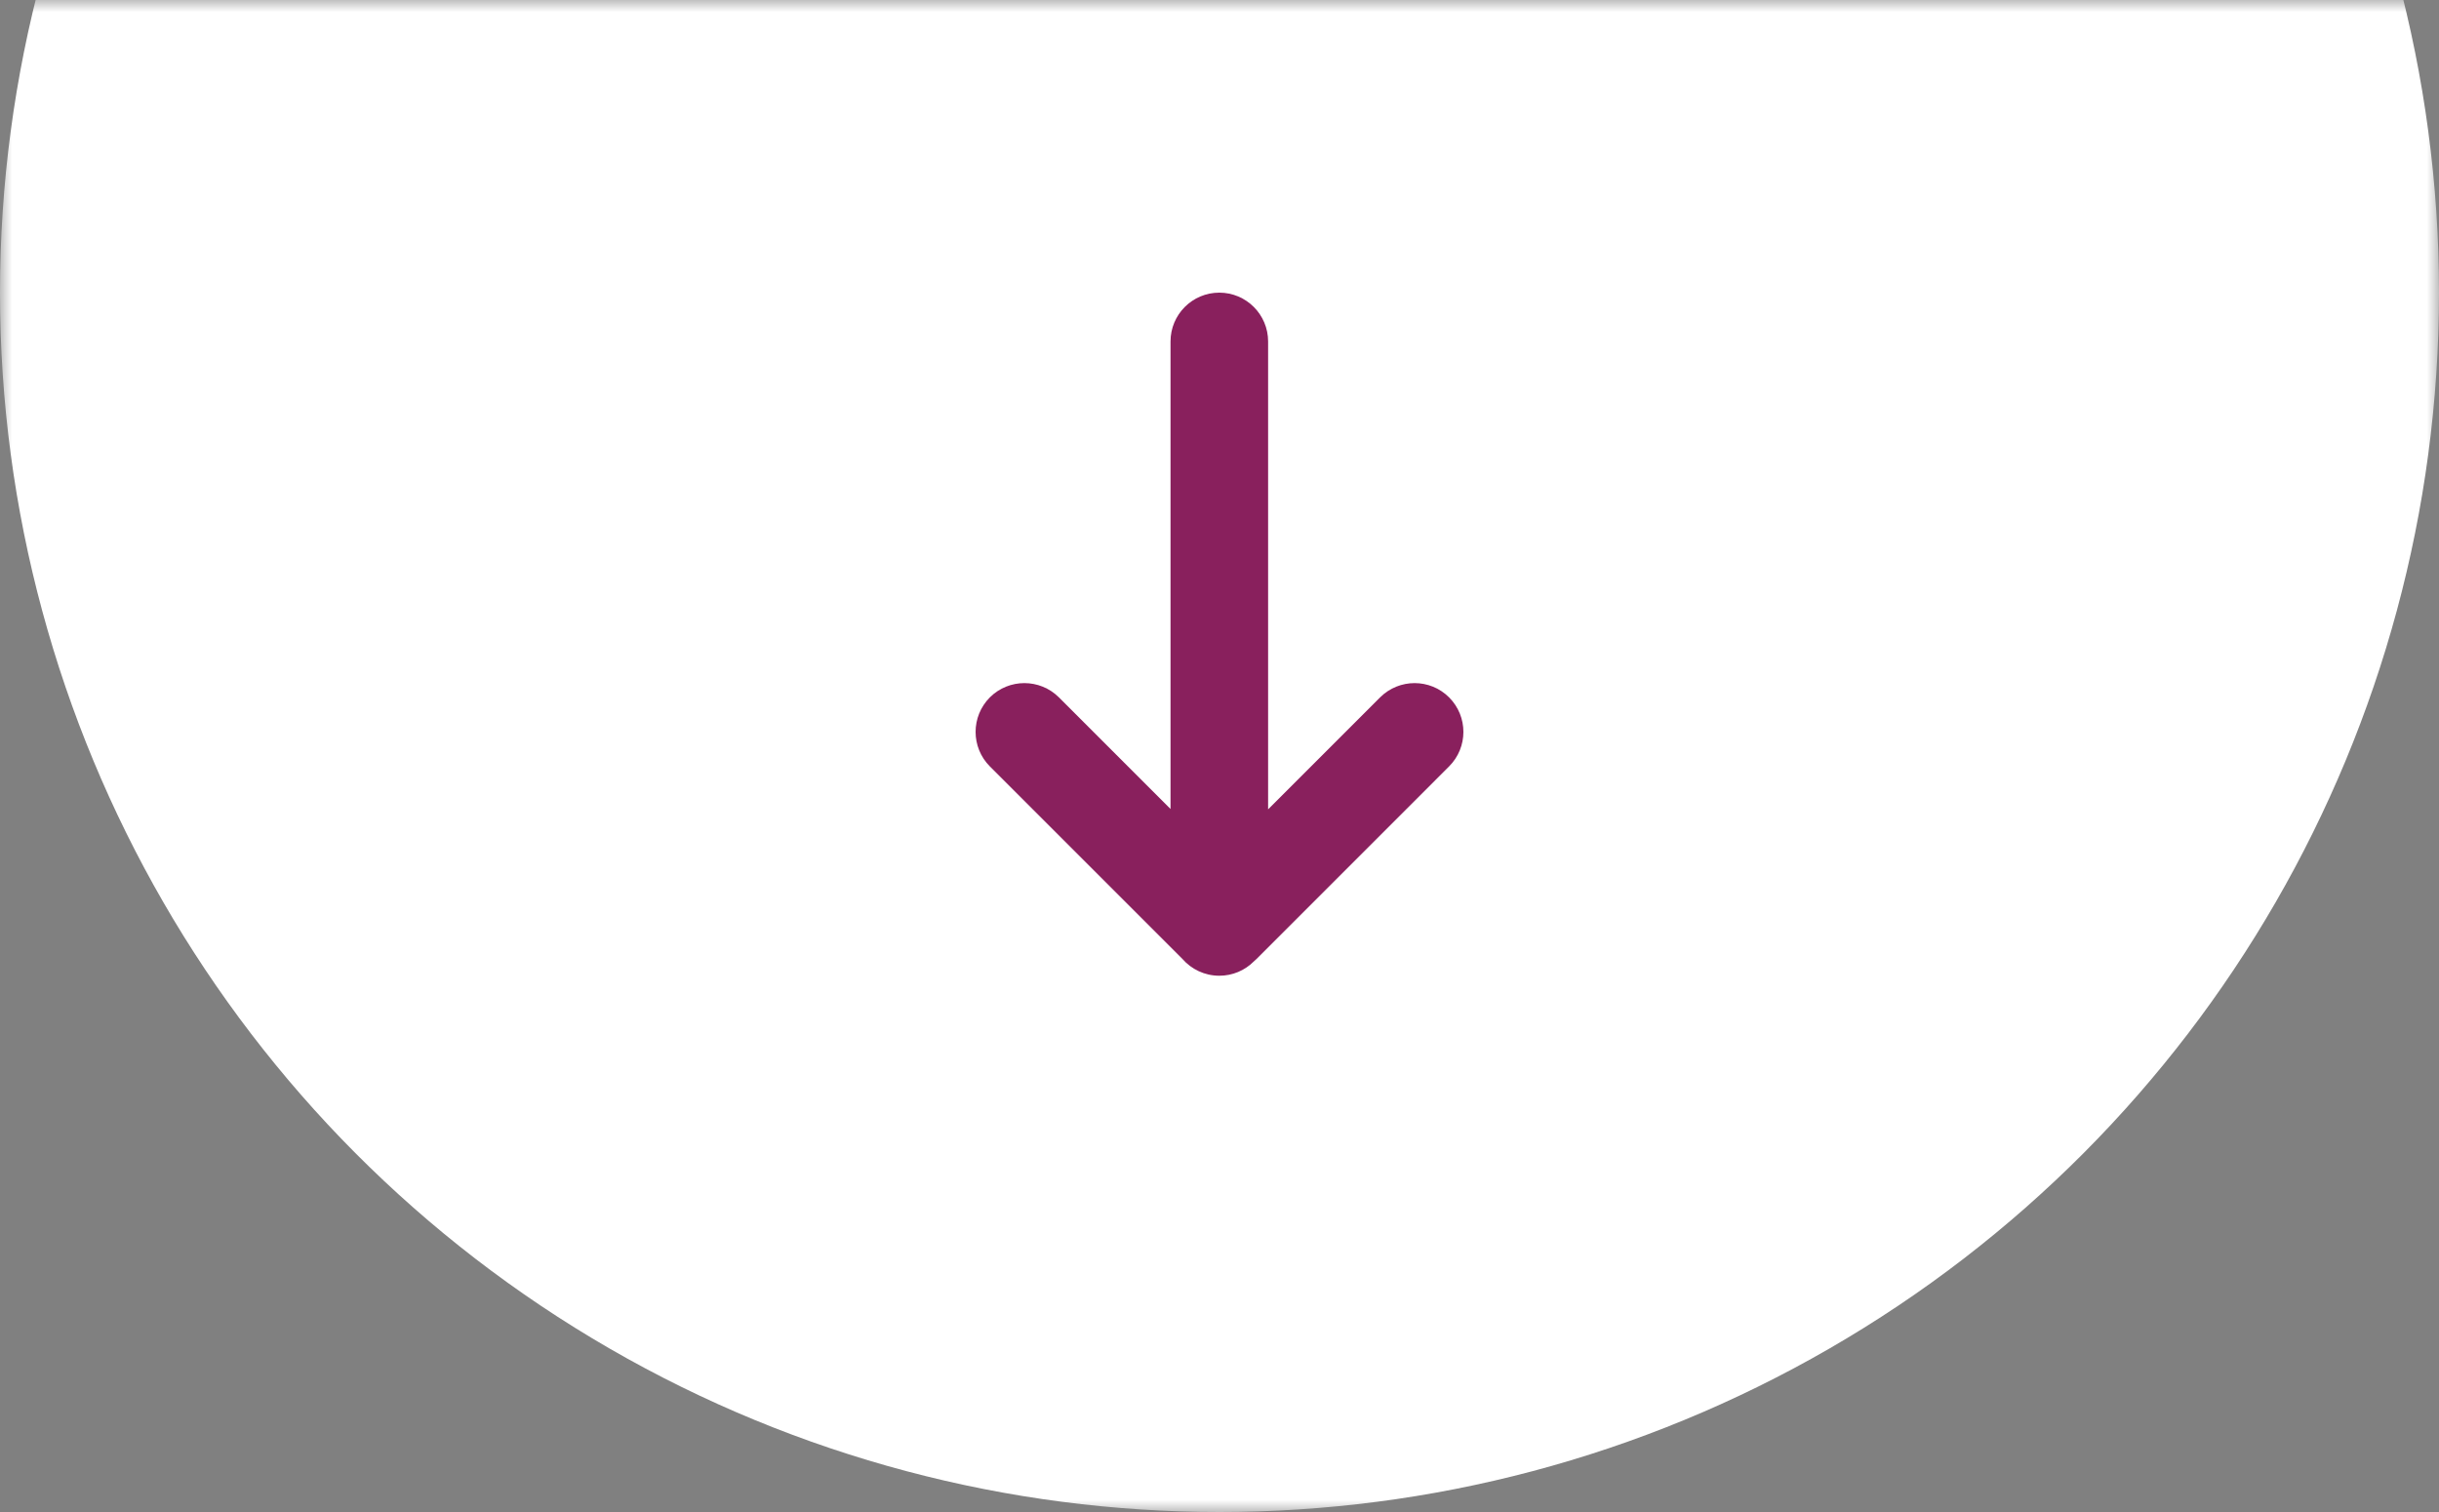
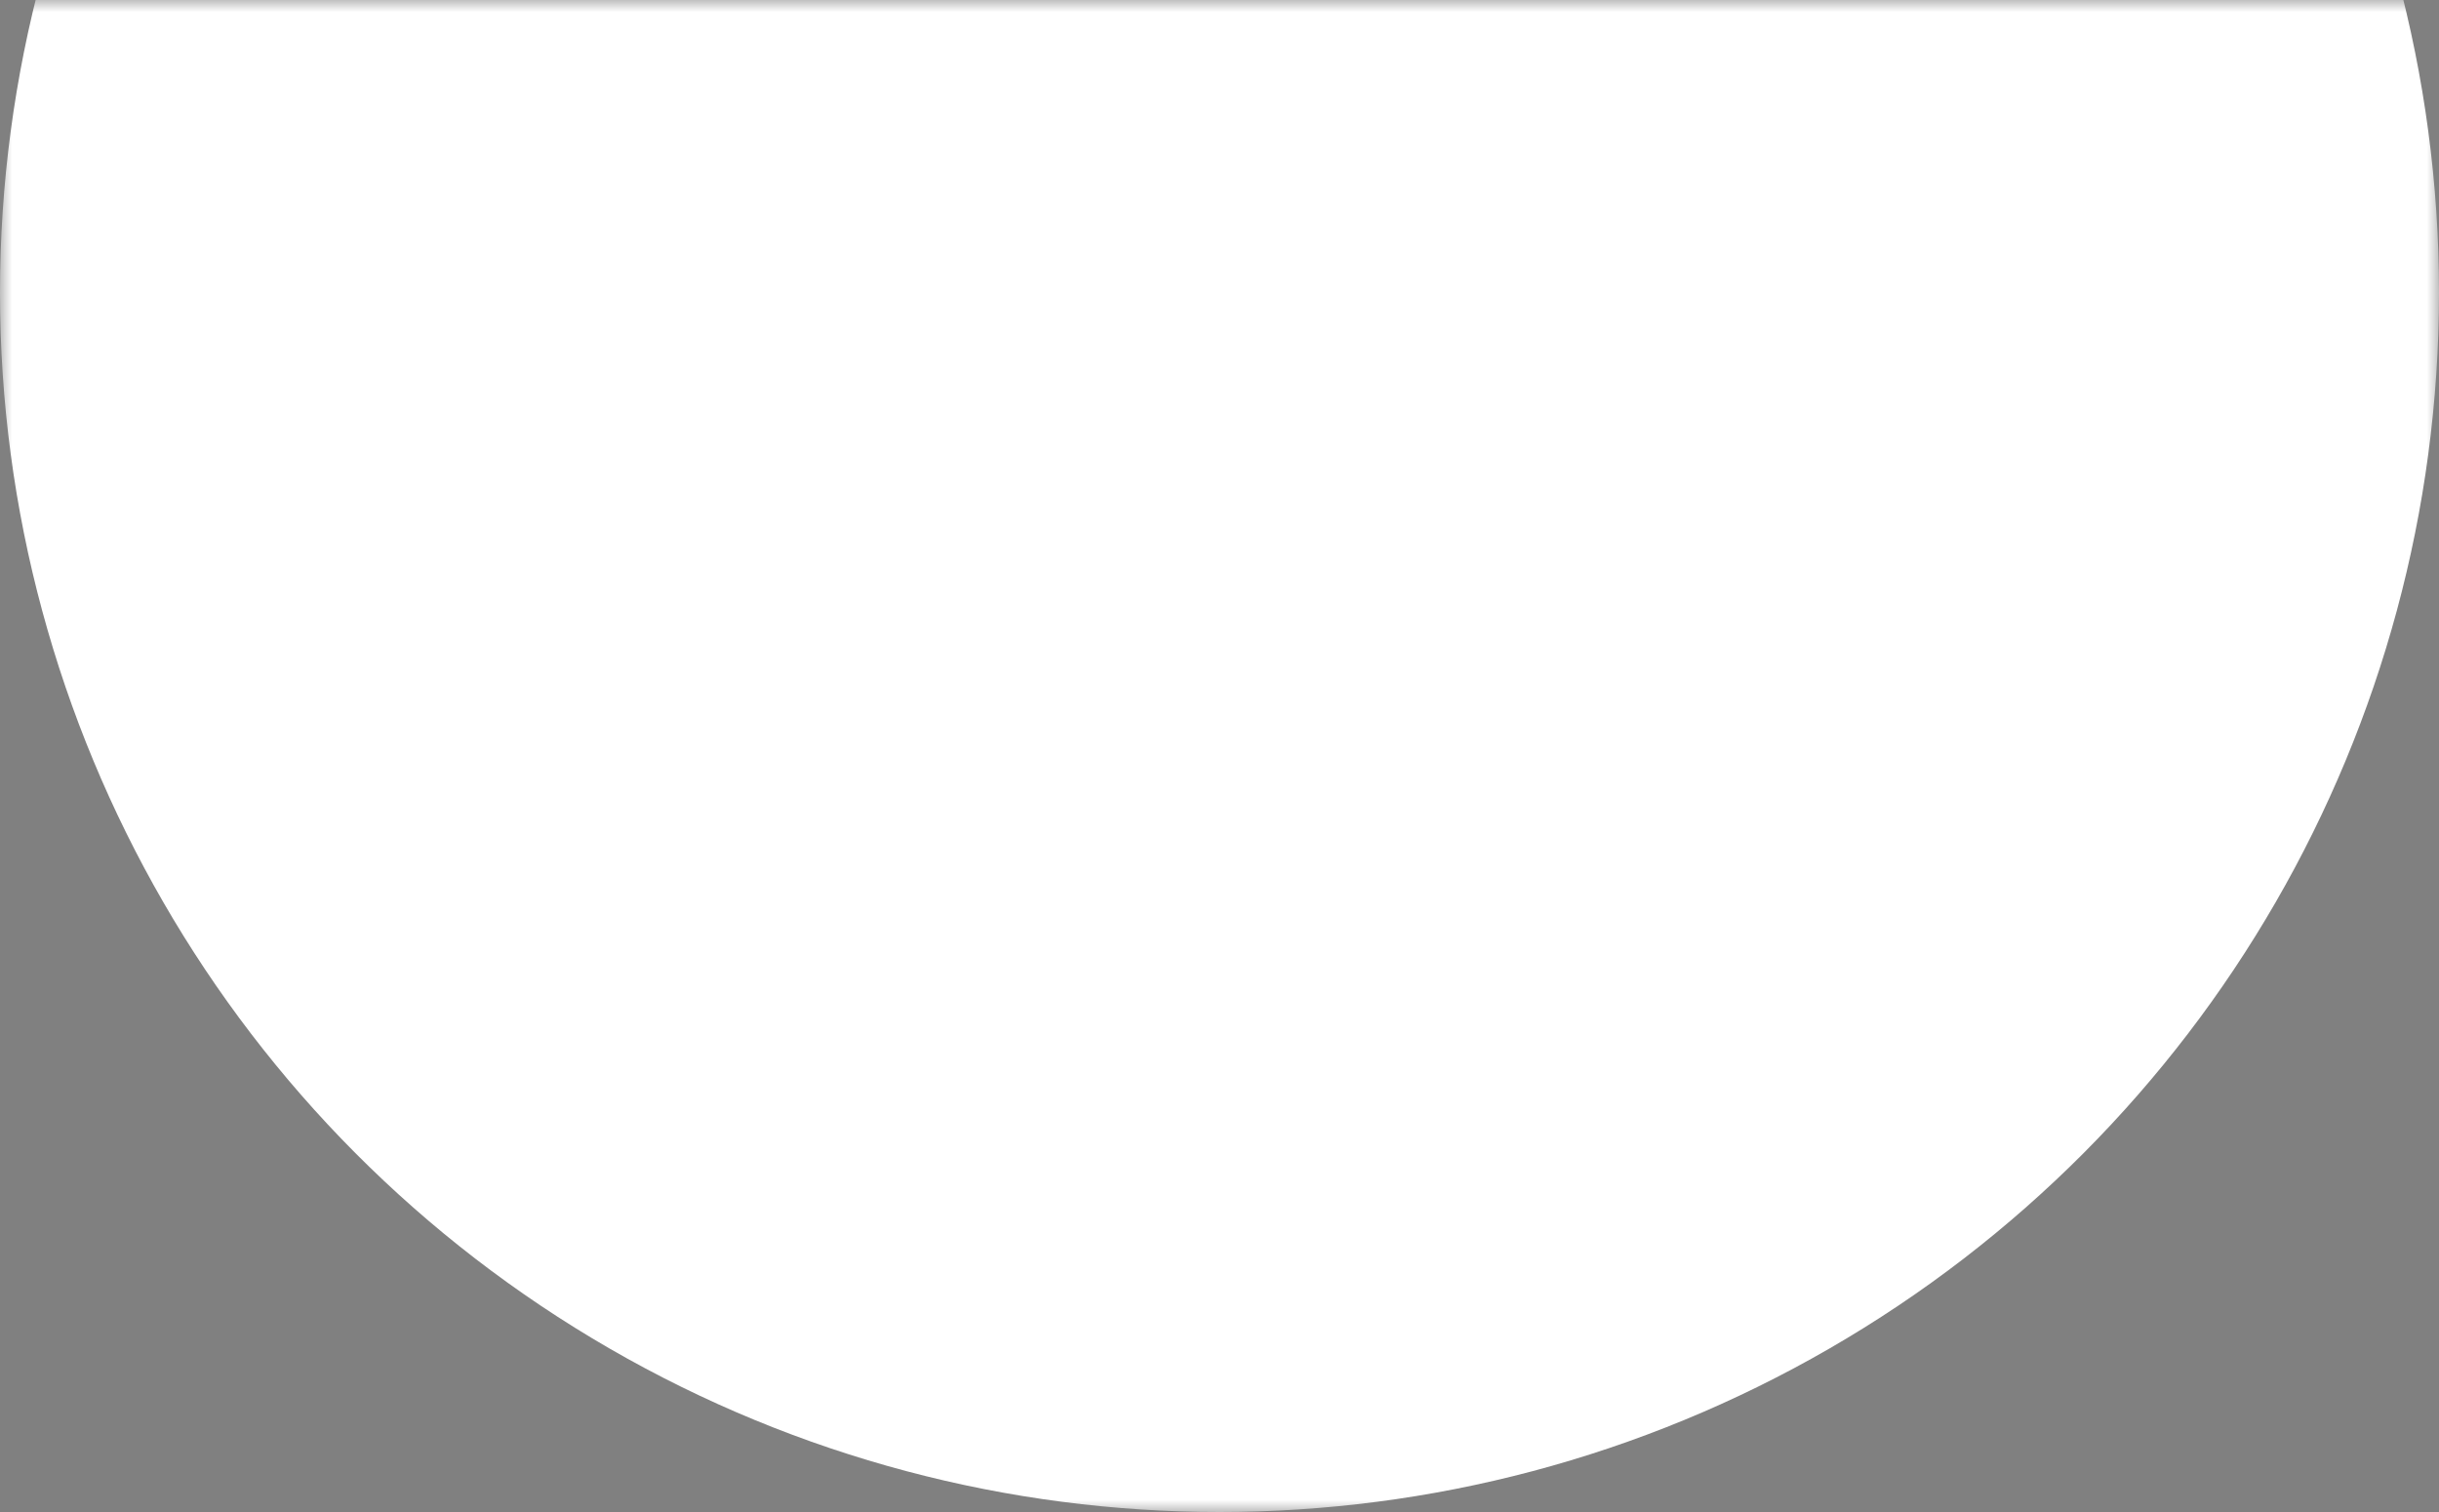
<svg xmlns="http://www.w3.org/2000/svg" width="100" height="62" viewBox="0 0 100 62" fill="none">
  <rect x="0" y="0" width="100" height="62" fill="#808080" stroke="none" />
  <mask id="mask0_147_8556" style="mask-type:alpha" maskUnits="userSpaceOnUse" x="0" y="0" width="100" height="62">
    <rect width="100" height="62" fill="#D9D9D9" />
  </mask>
  <g mask="url(#mask0_147_8556)">
    <circle cx="50" cy="12" r="50" fill="white" />
-     <path d="M49.992 12C48.887 12 47.992 12.897 47.992 14.001V33.173L43.416 28.596C42.633 27.816 41.367 27.816 40.585 28.596C39.805 29.379 39.805 30.645 40.585 31.427L48.482 39.324C48.849 39.744 49.39 40.01 49.992 40.01C50.541 40.01 51.037 39.791 51.399 39.432C51.44 39.399 51.479 39.363 51.517 39.324L59.413 31.427C60.196 30.645 60.196 29.379 59.413 28.596C58.633 27.816 57.367 27.816 56.585 28.596L51.993 33.188V14.002C51.993 12.897 51.096 12 49.992 12L49.992 12Z" fill="#89205D" />
  </g>
</svg>